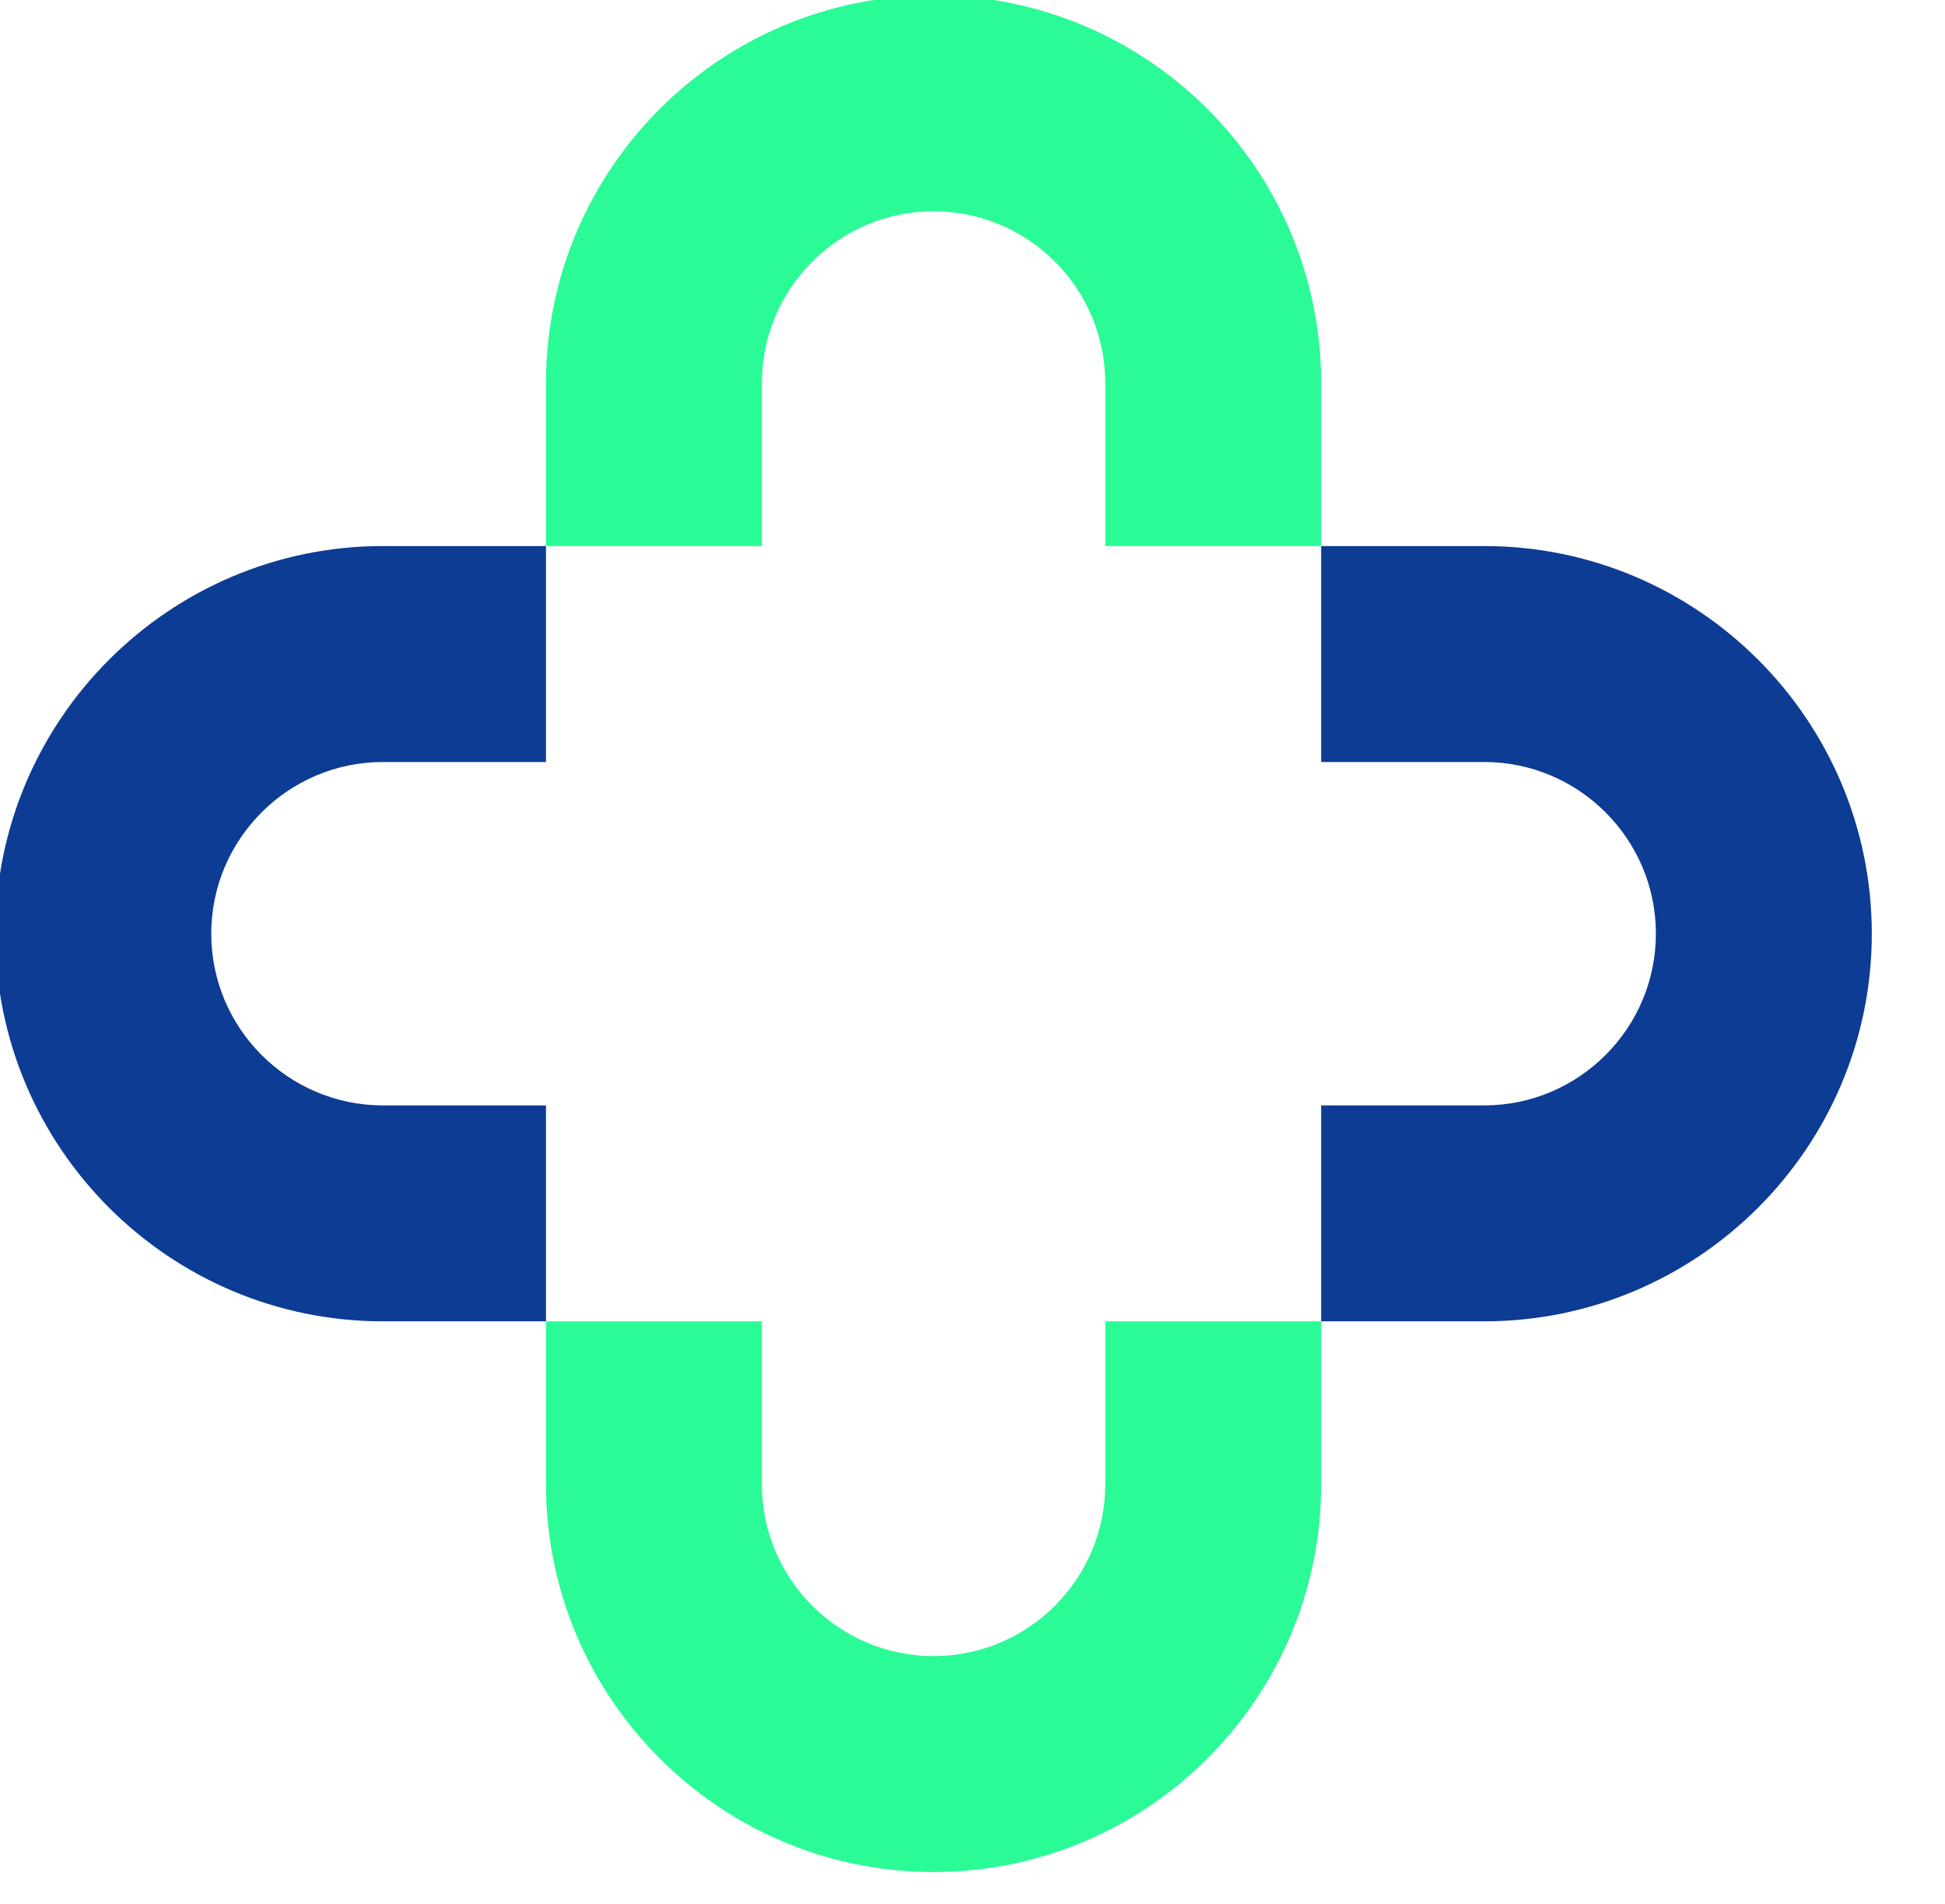
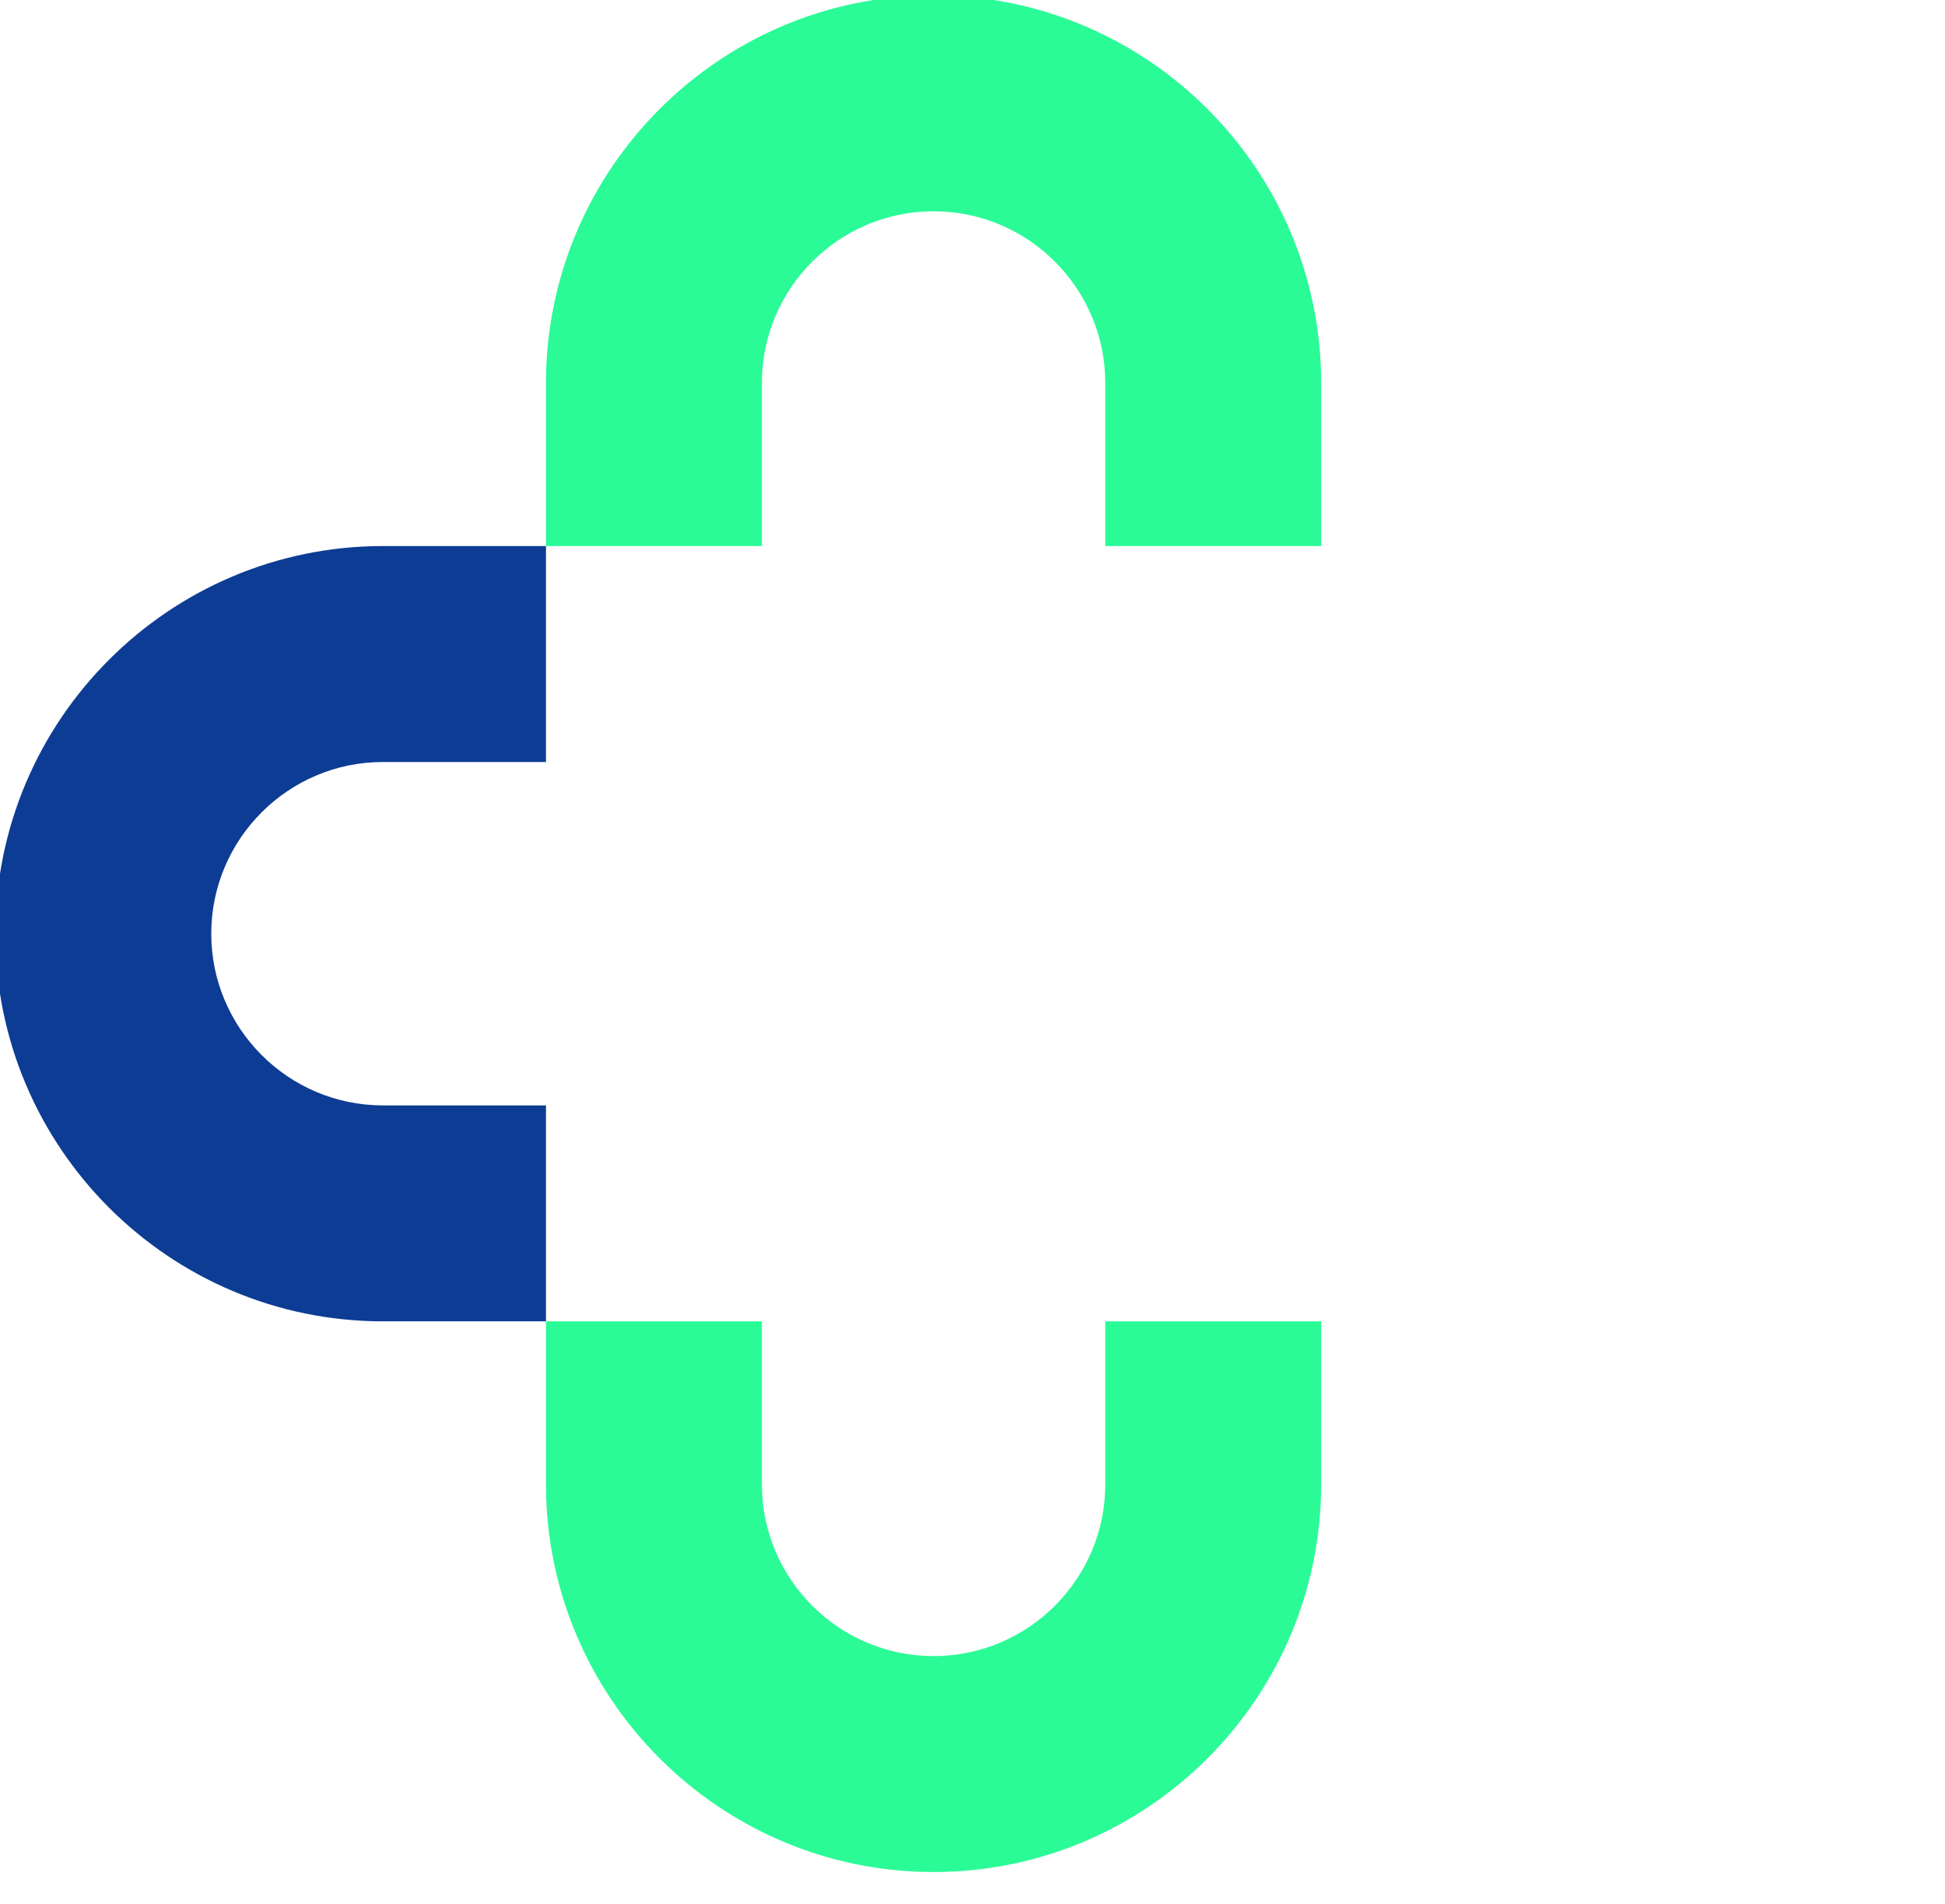
<svg xmlns="http://www.w3.org/2000/svg" fill="none" viewBox="0.196 0.196 82.124 80.392" style="max-height: 500px" width="82.124" height="80.392">
  <path fill="#2BFB97" d="M39.615 79.229C30.589 79.229 23.249 71.886 23.249 62.863V55.98H32.365V62.863C32.365 66.859 35.619 70.113 39.615 70.113C43.61 70.113 46.864 66.859 46.864 62.863V55.98H55.98V62.863C55.98 71.889 48.637 79.229 39.615 79.229Z" />
  <path fill="#2BFB97" d="M39.615 0C48.64 0 55.98 7.343 55.98 16.366V23.249H46.864V16.366C46.864 12.37 43.61 9.116 39.615 9.116C35.619 9.116 32.365 12.37 32.365 16.366V23.249H23.249V16.366C23.249 7.343 30.589 0 39.615 0Z" />
-   <path fill="#0D3C94" d="M62.863 55.98H55.98V46.864H62.863C66.859 46.864 70.113 43.61 70.113 39.615C70.113 35.619 66.859 32.366 62.863 32.366H55.98V23.249H62.863C71.889 23.249 79.229 30.593 79.229 39.615C79.229 48.637 71.886 55.98 62.863 55.98Z" />
  <path fill="#0D3C94" d="M16.366 23.249H23.249V32.366H16.366C12.37 32.366 9.116 35.619 9.116 39.615C9.116 43.61 12.37 46.864 16.366 46.864H23.249V55.98H16.366C7.34 55.98 0 48.637 0 39.615C0 30.593 7.343 23.249 16.366 23.249Z" />
  <path fill="#0D3C94" d="M122.073 14.508V36.14H116.802V23.168L111.964 36.14H107.71L102.84 23.136V36.14H97.57V14.508H103.795L109.867 29.483L115.876 14.508H122.069H122.073Z" />
  <path fill="#0D3C94" d="M128.807 35.307C127.462 34.59 126.403 33.562 125.633 32.224C124.863 30.89 124.477 29.326 124.477 27.539C124.477 25.752 124.867 24.216 125.647 22.871C126.427 21.527 127.497 20.492 128.852 19.774C130.207 19.057 131.729 18.695 133.412 18.695C135.094 18.695 136.617 19.053 137.972 19.774C139.327 20.492 140.396 21.527 141.177 22.871C141.957 24.216 142.347 25.773 142.347 27.539C142.347 29.305 141.95 30.863 141.159 32.207C140.368 33.552 139.288 34.586 137.923 35.304C136.557 36.025 135.032 36.384 133.346 36.384C131.66 36.384 130.144 36.025 128.8 35.304L128.807 35.307ZM135.927 30.716C136.634 29.978 136.989 28.919 136.989 27.543C136.989 26.167 136.644 25.108 135.958 24.369C135.269 23.631 134.422 23.261 133.415 23.261C132.409 23.261 131.534 23.627 130.858 24.355C130.179 25.083 129.841 26.149 129.841 27.543C129.841 28.936 130.176 29.978 130.844 30.716C131.513 31.455 132.349 31.824 133.356 31.824C134.363 31.824 135.22 31.455 135.93 30.716H135.927Z" />
  <path fill="#0D3C94" d="M155.076 36.14L149.836 28.929V36.14H144.566V13.337H149.836V25.941L155.044 18.946H161.548L154.4 27.574L161.611 36.14H155.079H155.076Z" />
  <path fill="#0D3C94" d="M162.704 22.861C163.373 21.527 164.279 20.5 165.432 19.778C166.582 19.061 167.867 18.698 169.285 18.698C170.497 18.698 171.56 18.946 172.476 19.437C173.388 19.928 174.092 20.576 174.587 21.377V18.942H179.857V36.137H174.587V33.702C174.075 34.503 173.36 35.151 172.444 35.642C171.532 36.137 170.466 36.381 169.253 36.381C167.857 36.381 166.582 36.015 165.432 35.287C164.282 34.559 163.373 33.521 162.704 32.176C162.036 30.832 161.701 29.274 161.701 27.508C161.701 25.742 162.036 24.192 162.704 22.854V22.861ZM173.489 24.432C172.761 23.673 171.873 23.293 170.824 23.293C169.776 23.293 168.888 23.669 168.16 24.419C167.428 25.167 167.066 26.202 167.066 27.515C167.066 28.829 167.432 29.874 168.16 30.643C168.888 31.413 169.776 31.8 170.824 31.8C171.873 31.8 172.761 31.42 173.489 30.661C174.217 29.901 174.583 28.863 174.583 27.547C174.583 26.23 174.217 25.195 173.489 24.436V24.432Z" />
-   <path fill="#0D3C94" d="M102.753 43.452V56.393C102.753 57.685 103.07 58.685 103.708 59.382C104.345 60.079 105.279 60.431 106.512 60.431C107.745 60.431 108.689 60.082 109.348 59.382C110.006 58.685 110.334 57.685 110.334 56.393V43.452H115.604V56.365C115.604 58.295 115.193 59.929 114.371 61.263C113.549 62.597 112.445 63.604 111.058 64.283C109.672 64.959 108.125 65.3 106.422 65.3C104.718 65.3 103.192 64.966 101.848 64.301C100.503 63.632 99.437 62.625 98.657 61.281C97.876 59.936 97.486 58.299 97.486 56.365V43.452H102.757H102.753Z" />
-   <path fill="#0D3C94" d="M133.489 49.659C134.69 50.966 135.29 52.756 135.29 55.038V65.084H130.05V55.749C130.05 54.599 129.751 53.704 129.155 53.066C128.559 52.429 127.758 52.112 126.752 52.112C125.745 52.112 124.944 52.432 124.348 53.066C123.752 53.704 123.456 54.596 123.456 55.749V65.084H118.186V47.89H123.456V50.171C123.989 49.412 124.71 48.809 125.612 48.37C126.515 47.928 127.532 47.709 128.664 47.709C130.677 47.709 132.283 48.36 133.485 49.666L133.489 49.659Z" />
+   <path fill="#0D3C94" d="M133.489 49.659C134.69 50.966 135.29 52.756 135.29 55.038V65.084H130.05V55.749C130.05 54.599 129.751 53.704 129.155 53.066C128.559 52.429 127.758 52.112 126.752 52.112C125.745 52.112 124.944 52.432 124.348 53.066C123.752 53.704 123.456 54.596 123.456 55.749V65.084H118.186V47.89V50.171C123.989 49.412 124.71 48.809 125.612 48.37C126.515 47.928 127.532 47.709 128.664 47.709C130.677 47.709 132.283 48.36 133.485 49.666L133.489 49.659Z" />
  <path fill="#0D3C94" d="M138.668 45.285C138.083 44.741 137.791 44.069 137.791 43.264C137.791 42.459 138.083 41.759 138.668 41.216C139.254 40.672 140.01 40.401 140.933 40.401C141.856 40.401 142.58 40.672 143.166 41.216C143.751 41.759 144.043 42.442 144.043 43.264C144.043 44.086 143.751 44.738 143.166 45.285C142.58 45.828 141.835 46.1 140.933 46.1C140.03 46.1 139.254 45.828 138.668 45.285ZM143.552 47.887V65.081H138.282V47.887H143.552Z" />
  <path fill="#0D3C94" d="M157.295 60.615V65.085H154.613C152.704 65.085 151.213 64.618 150.143 63.681C149.074 62.747 148.541 61.221 148.541 59.103V52.262H146.447V47.886H148.541V43.696H153.811V47.886H157.264V52.262H153.811V59.163C153.811 59.675 153.933 60.047 154.181 60.27C154.428 60.497 154.839 60.608 155.414 60.608H157.295V60.615Z" />
  <path fill="#0D3C94" d="M175.813 57.748H163.889C163.973 58.818 164.314 59.633 164.92 60.197C165.526 60.761 166.272 61.044 167.153 61.044C168.466 61.044 169.383 60.49 169.895 59.379H175.503C175.214 60.507 174.698 61.524 173.946 62.43C173.197 63.336 172.257 64.043 171.128 64.555C169.999 65.067 168.735 65.325 167.338 65.325C165.652 65.325 164.154 64.966 162.841 64.245C161.524 63.527 160.5 62.5 159.758 61.166C159.019 59.831 158.65 58.267 158.65 56.48C158.65 54.693 159.016 53.133 159.744 51.795C160.472 50.461 161.496 49.433 162.809 48.715C164.123 47.998 165.634 47.636 167.338 47.636C169.041 47.636 170.48 47.984 171.776 48.684C173.072 49.384 174.082 50.381 174.81 51.673C175.538 52.965 175.904 54.477 175.904 56.202C175.904 56.696 175.872 57.208 175.81 57.741L175.813 57.748ZM170.515 54.822C170.515 53.92 170.208 53.199 169.592 52.666C168.975 52.133 168.205 51.864 167.282 51.864C166.359 51.864 165.652 52.122 165.049 52.634C164.443 53.147 164.067 53.878 163.924 54.822H170.518H170.515Z" />
  <path fill="#0D3C94" d="M178.851 51.802C179.52 50.468 180.429 49.44 181.578 48.722C182.728 48.005 184.013 47.642 185.431 47.642C186.56 47.642 187.595 47.879 188.528 48.35C189.462 48.823 190.197 49.461 190.73 50.262V42.281H196V65.084H190.73V62.618C190.239 63.44 189.531 64.099 188.619 64.59C187.706 65.084 186.64 65.328 185.431 65.328C184.013 65.328 182.728 64.963 181.578 64.234C180.429 63.506 179.52 62.468 178.851 61.124C178.182 59.779 177.848 58.222 177.848 56.456C177.848 54.69 178.182 53.139 178.851 51.802ZM189.636 53.373C188.908 52.613 188.02 52.234 186.971 52.234C185.922 52.234 185.034 52.61 184.306 53.359C183.578 54.108 183.212 55.142 183.212 56.456C183.212 57.769 183.578 58.814 184.306 59.584C185.034 60.354 185.922 60.74 186.971 60.74C188.02 60.74 188.908 60.361 189.636 59.601C190.364 58.842 190.73 57.804 190.73 56.487C190.73 55.17 190.364 54.136 189.636 53.373Z" />
</svg>